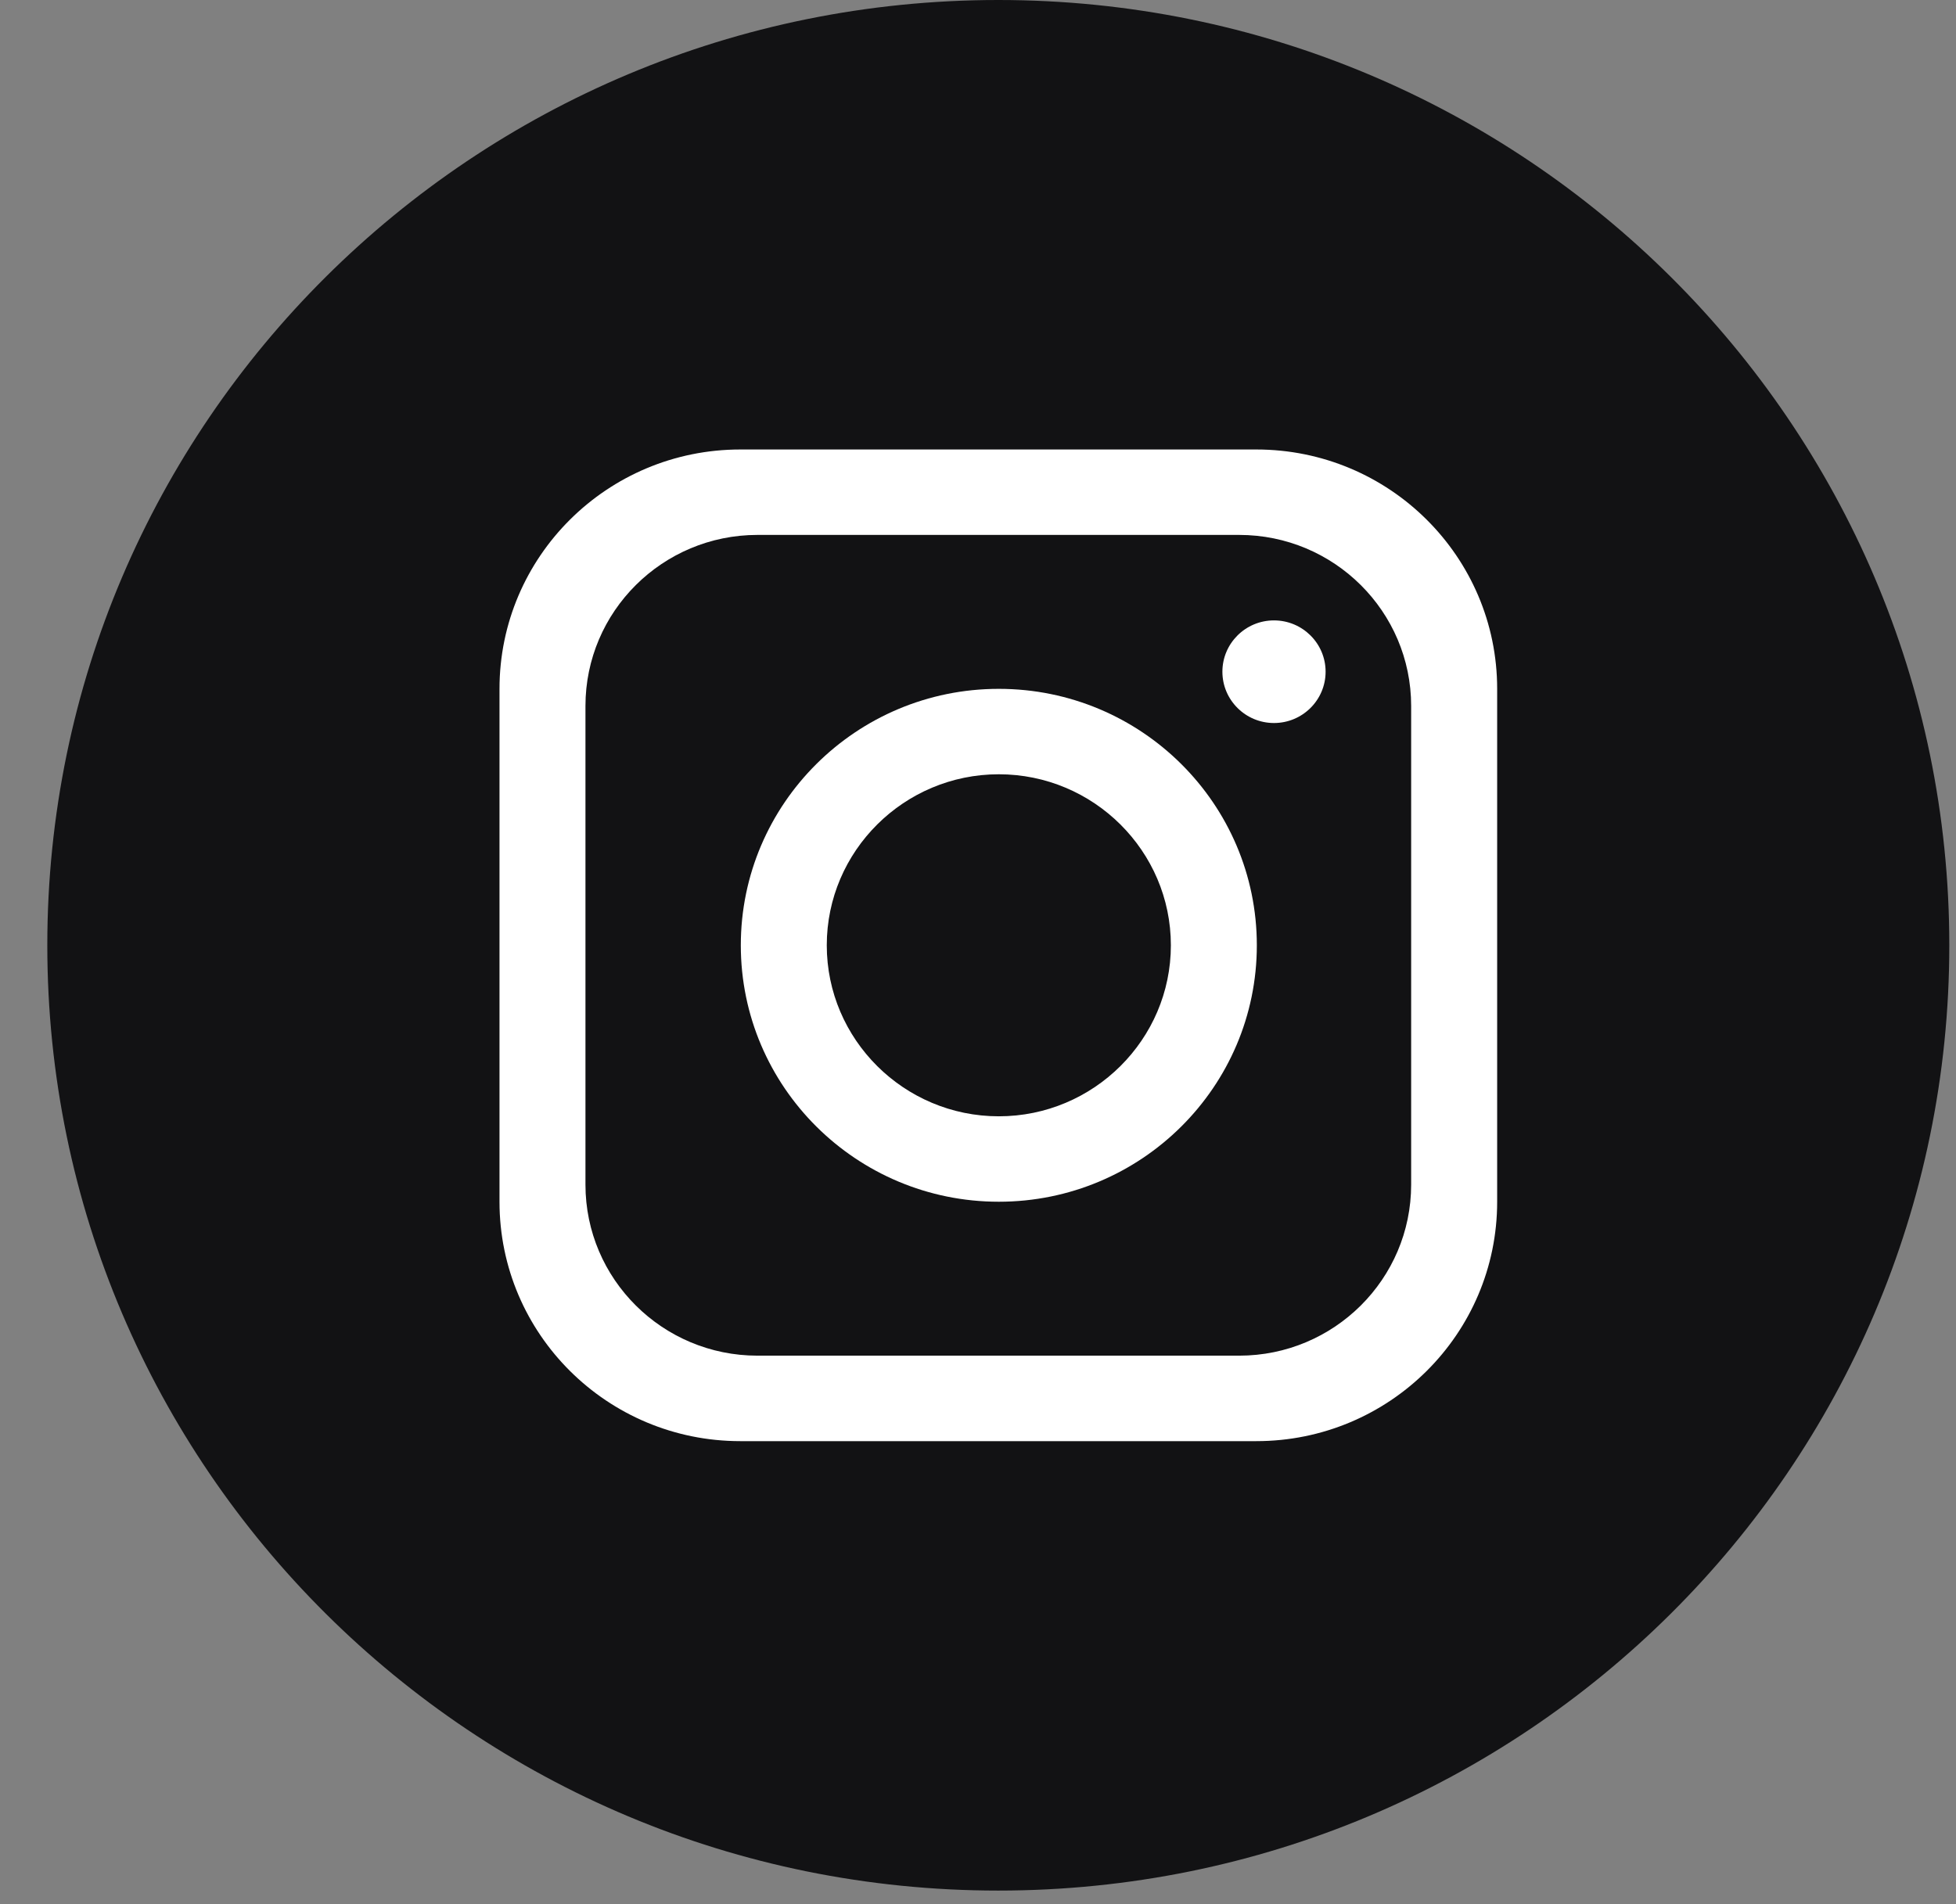
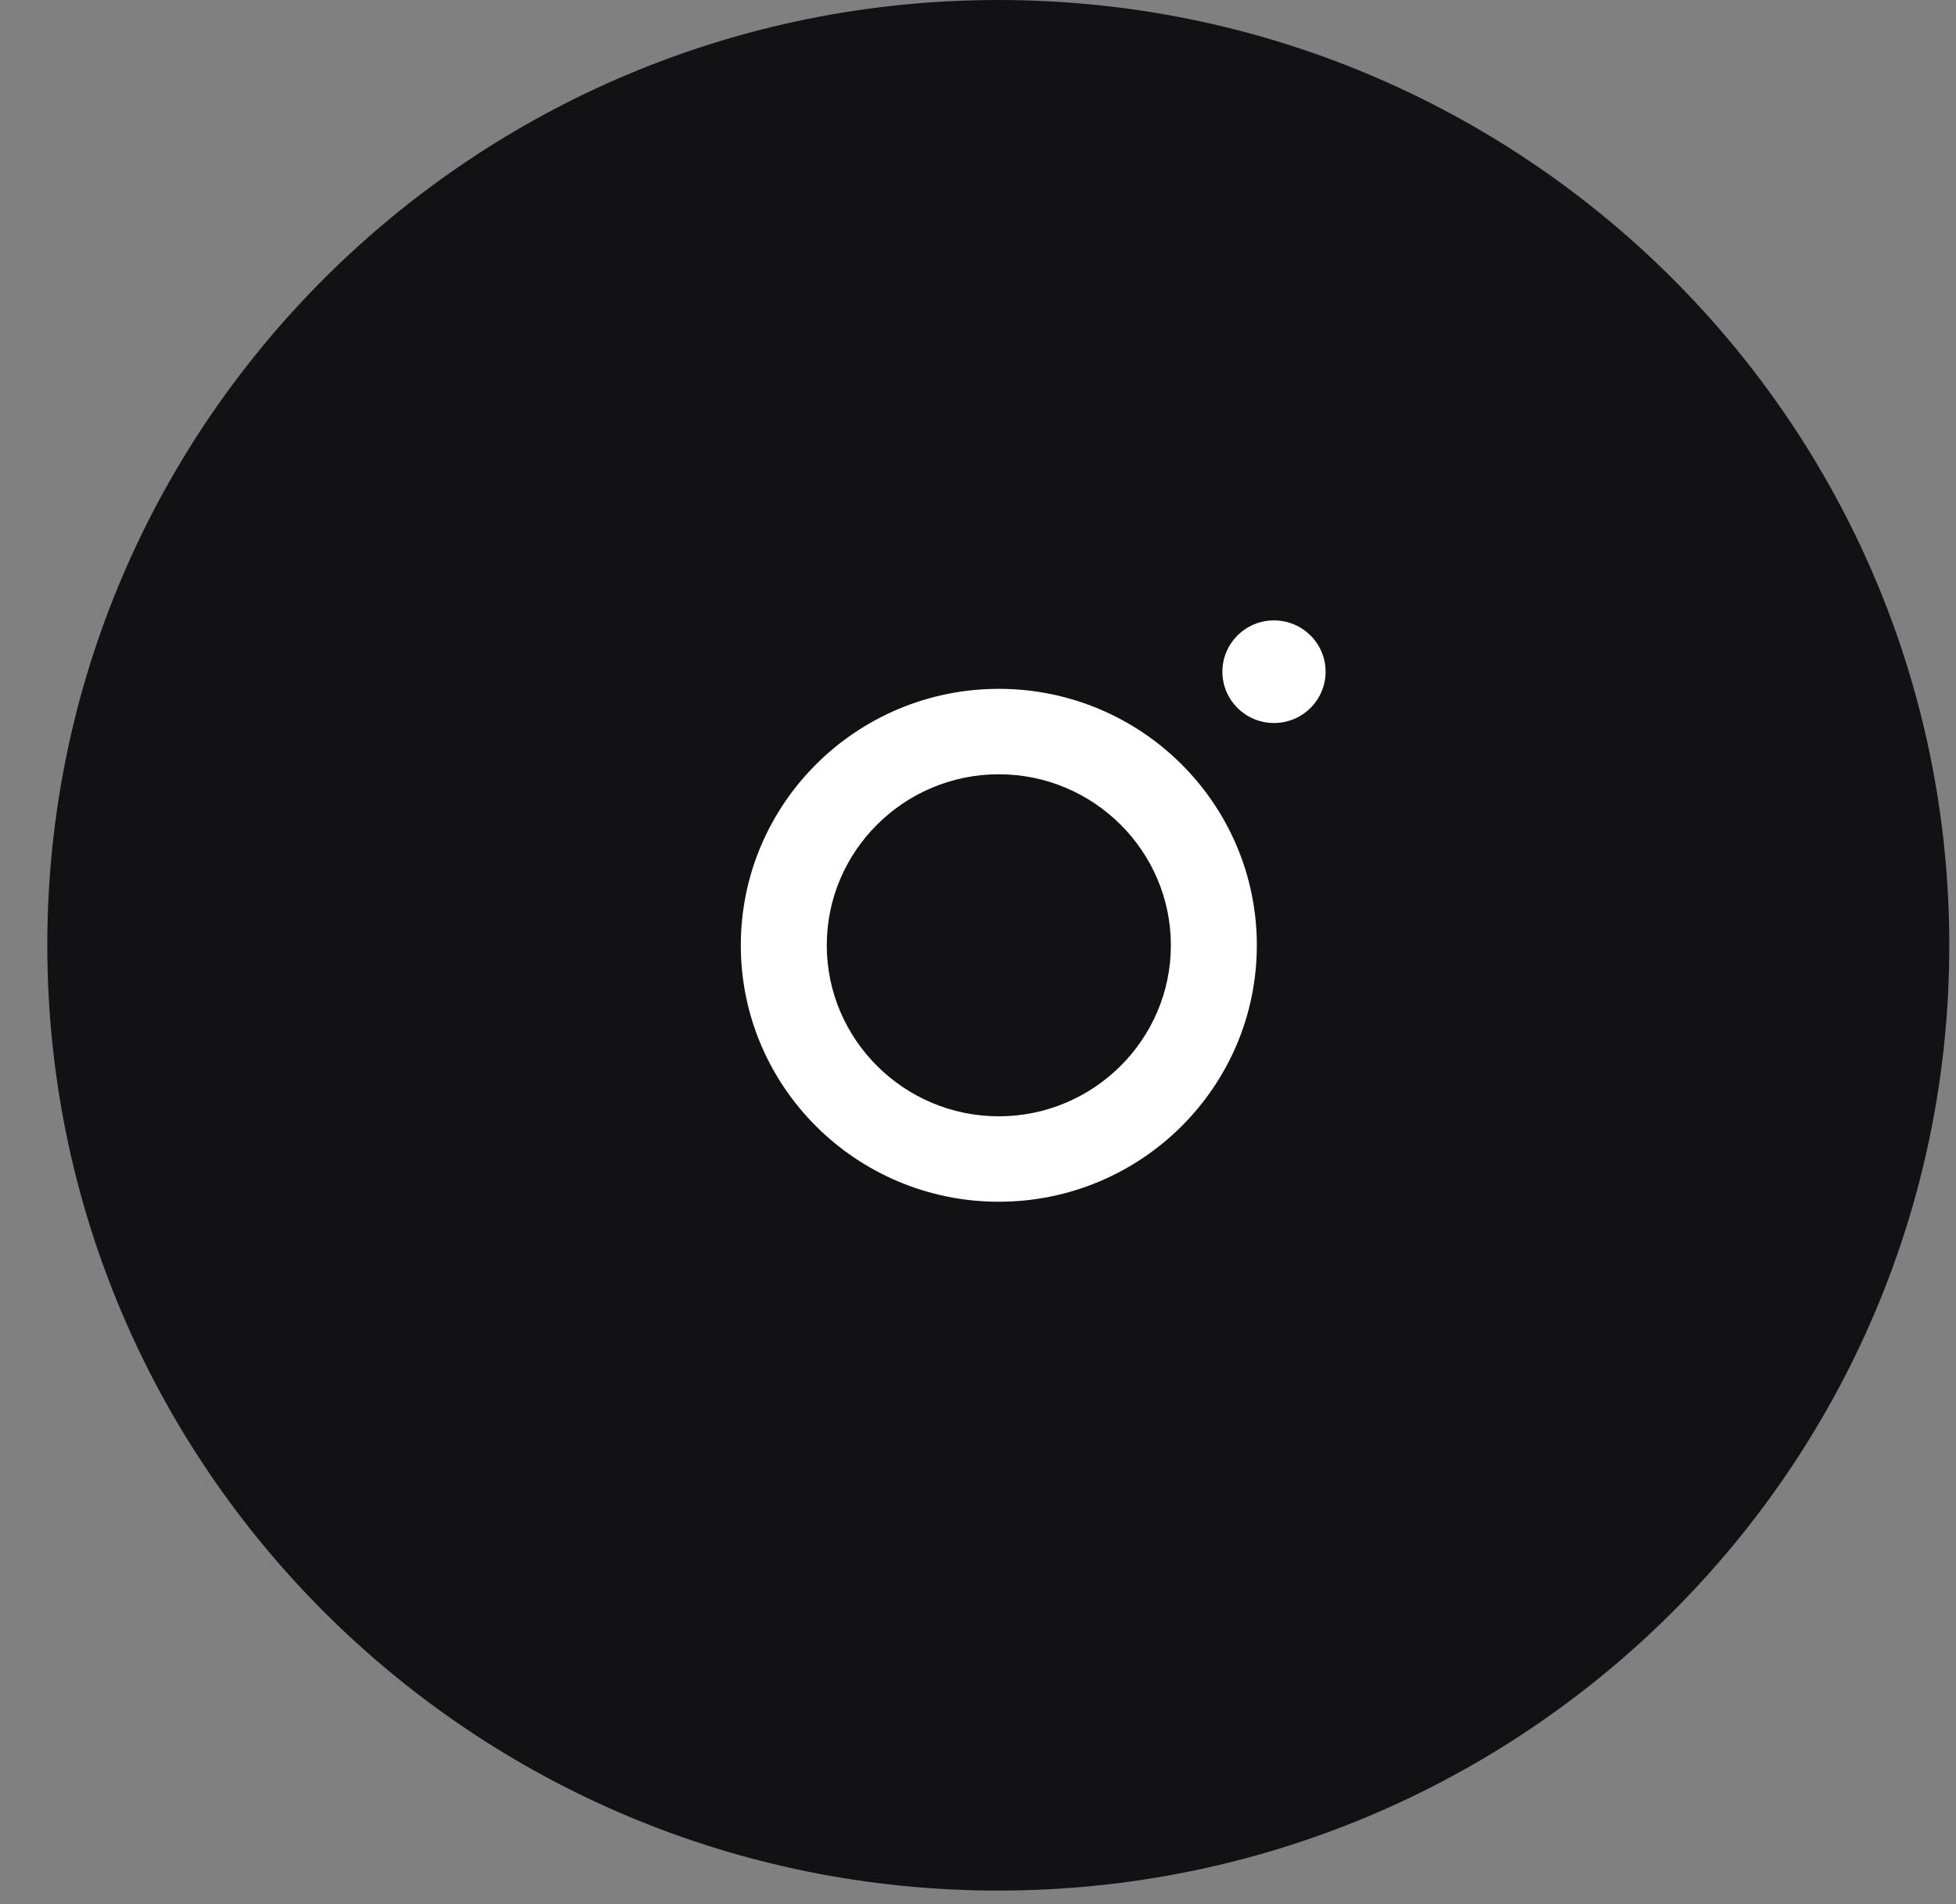
<svg xmlns="http://www.w3.org/2000/svg" width="38" height="37" viewBox="0 0 38 37" fill="none">
  <rect x="0" y="0" width="38" height="37" fill="#808080" stroke="none" />
  <g id="Group">
    <path id="Vector" d="M37.87 18.368C37.87 28.512 29.598 36.736 19.394 36.736C9.19 36.736 0.919 28.512 0.919 18.368C0.919 8.223 9.19 0 19.394 0C29.598 0 37.87 8.223 37.87 18.368Z" fill="#121214" />
-     <path id="Vector_2" d="M24.407 8.734H14.382C11.799 8.734 9.704 10.817 9.704 13.385V23.352C9.704 25.92 11.799 28.003 14.382 28.003H24.407C26.991 28.003 29.086 25.92 29.086 23.352V13.385C29.086 10.817 26.991 8.734 24.407 8.734ZM27.415 23.019C27.415 24.853 25.918 26.342 24.073 26.342H14.716C12.871 26.342 11.374 24.853 11.374 23.019V13.717C11.374 11.883 12.871 10.394 14.716 10.394H24.073C25.918 10.394 27.415 11.883 27.415 13.717V23.019Z" fill="white" />
    <path id="Vector_3" d="M19.404 13.385C16.638 13.385 14.392 15.618 14.392 18.368C14.392 21.118 16.638 23.351 19.404 23.351C22.171 23.351 24.417 21.118 24.417 18.368C24.417 15.618 22.171 13.385 19.404 13.385ZM19.404 21.691C17.563 21.691 16.062 20.198 16.062 18.368C16.062 16.537 17.563 15.045 19.404 15.045C21.246 15.045 22.747 16.537 22.747 18.368C22.747 20.198 21.246 21.691 19.404 21.691Z" fill="white" />
    <path id="Vector_4" d="M24.75 14.049C25.304 14.049 25.753 13.602 25.753 13.052C25.753 12.502 25.304 12.055 24.75 12.055C24.197 12.055 23.748 12.502 23.748 13.052C23.748 13.602 24.197 14.049 24.75 14.049Z" fill="white" />
  </g>
</svg>